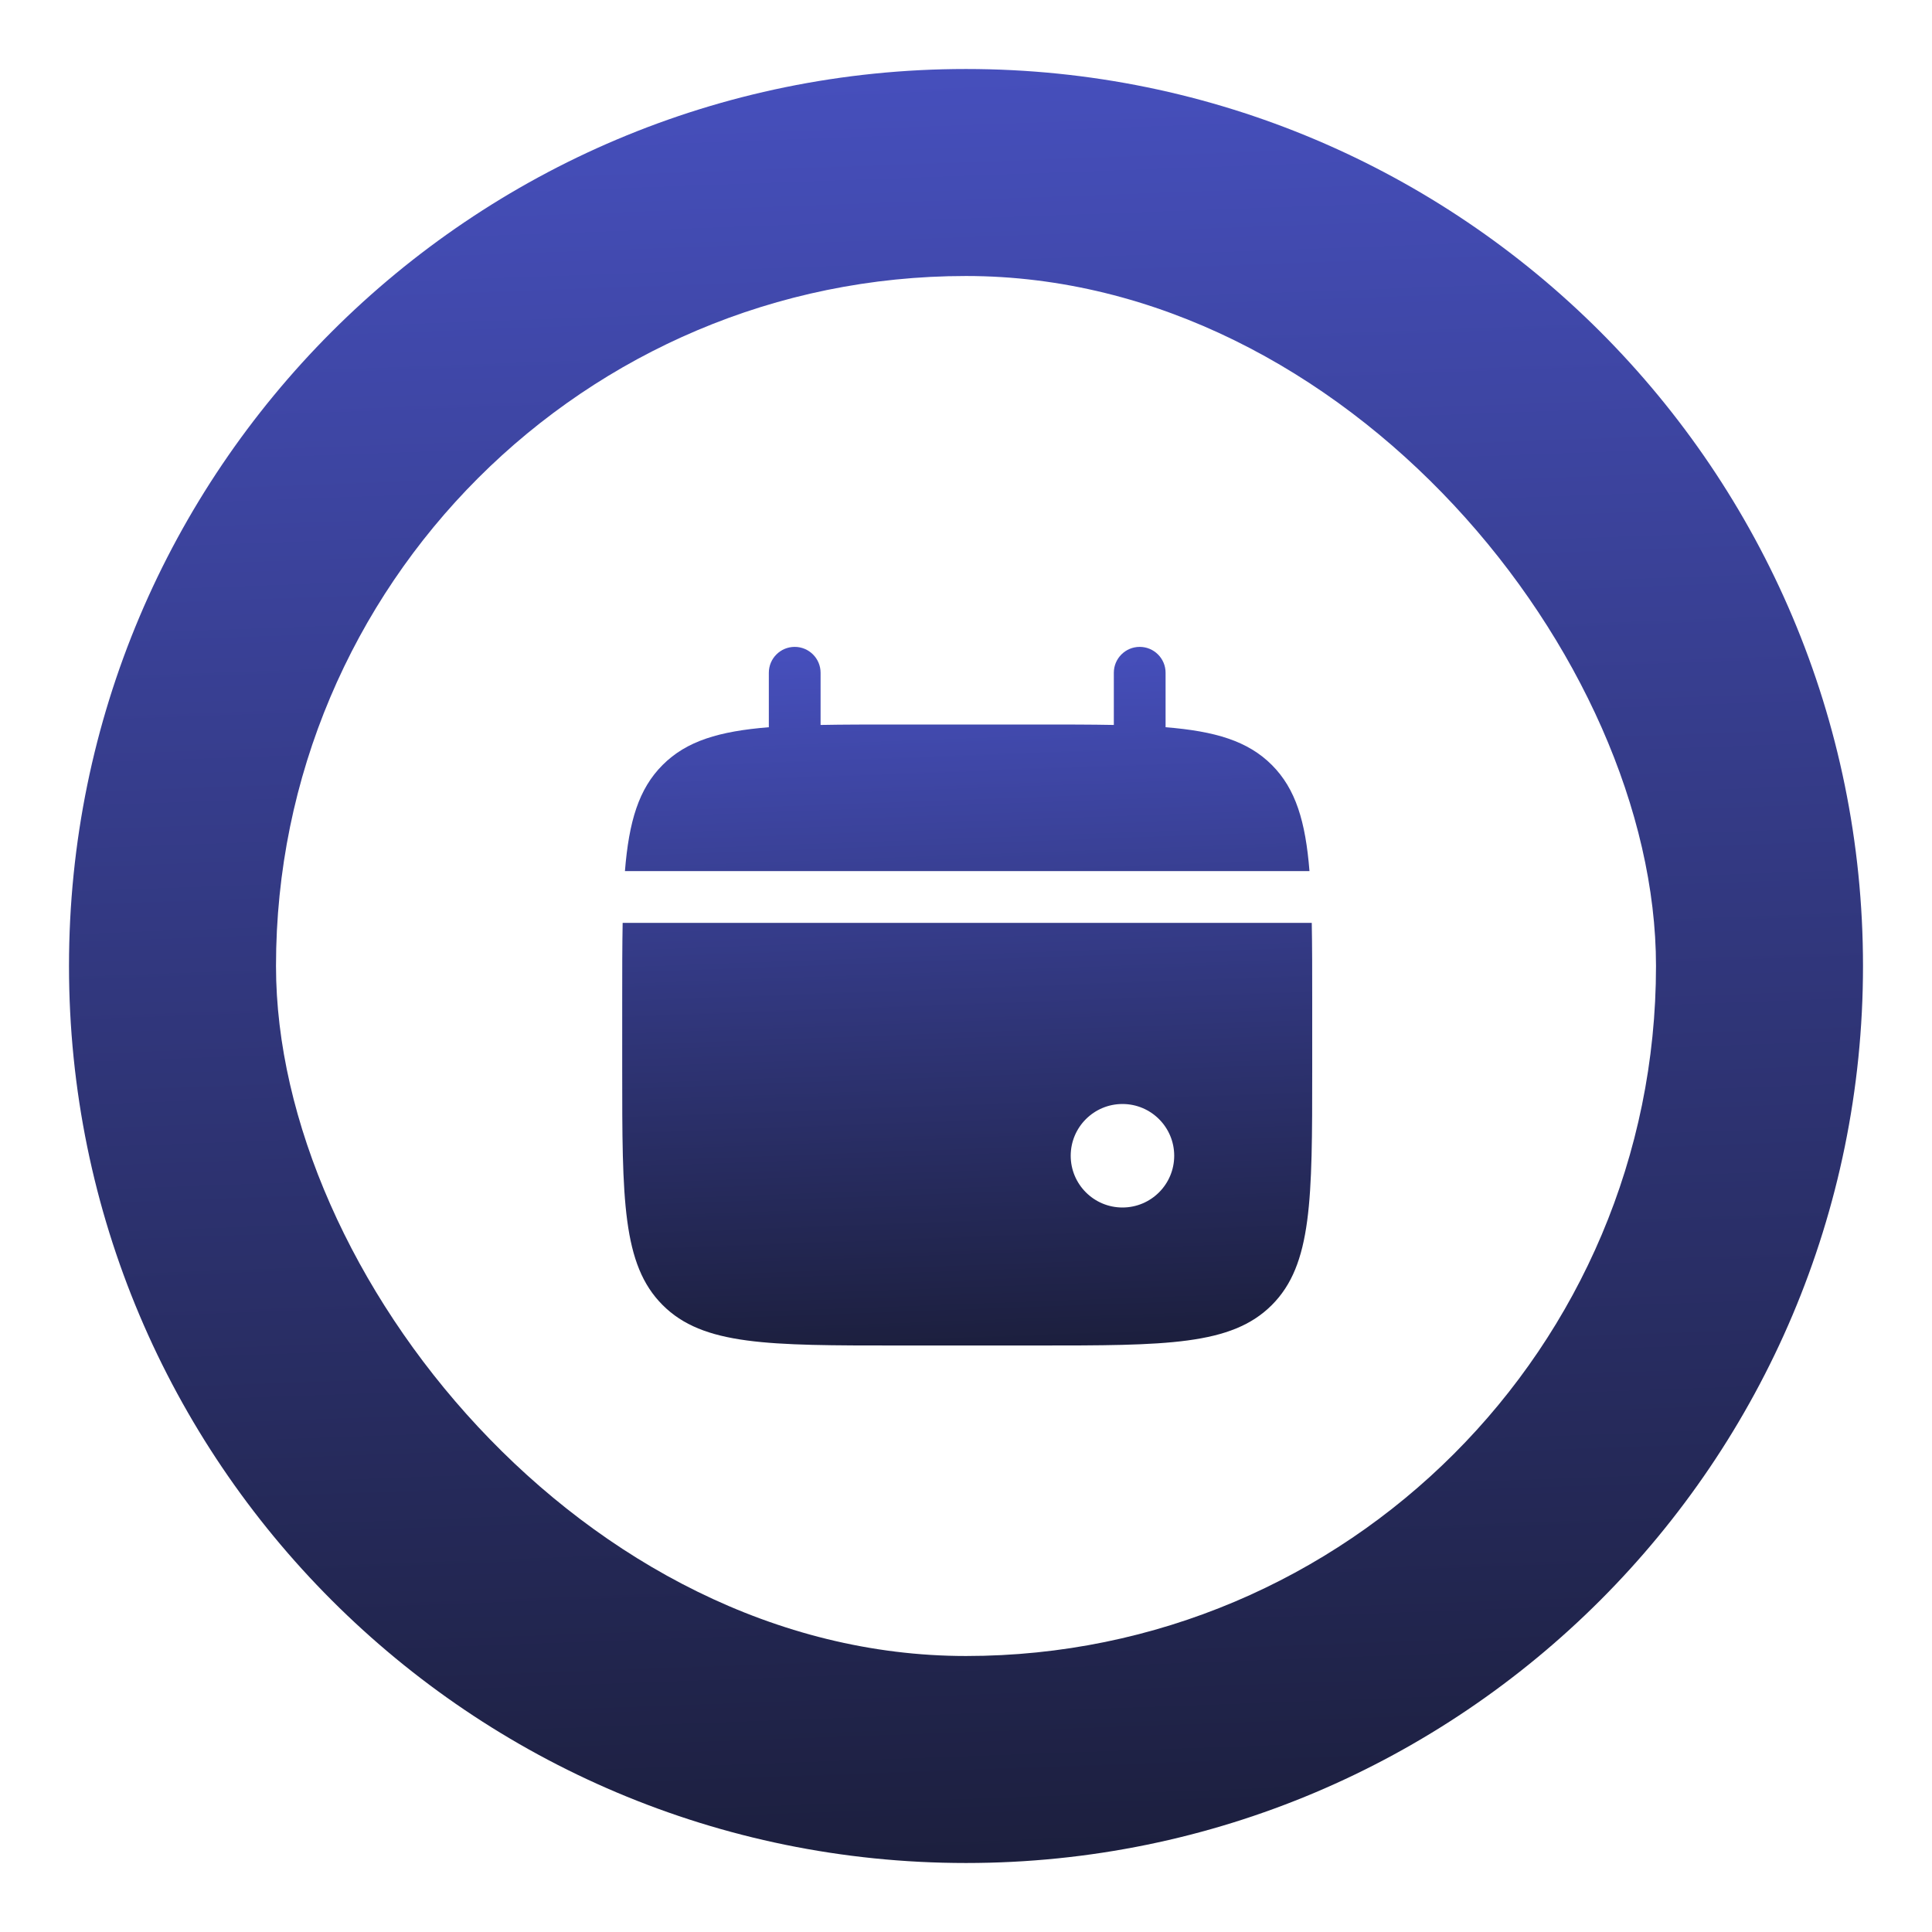
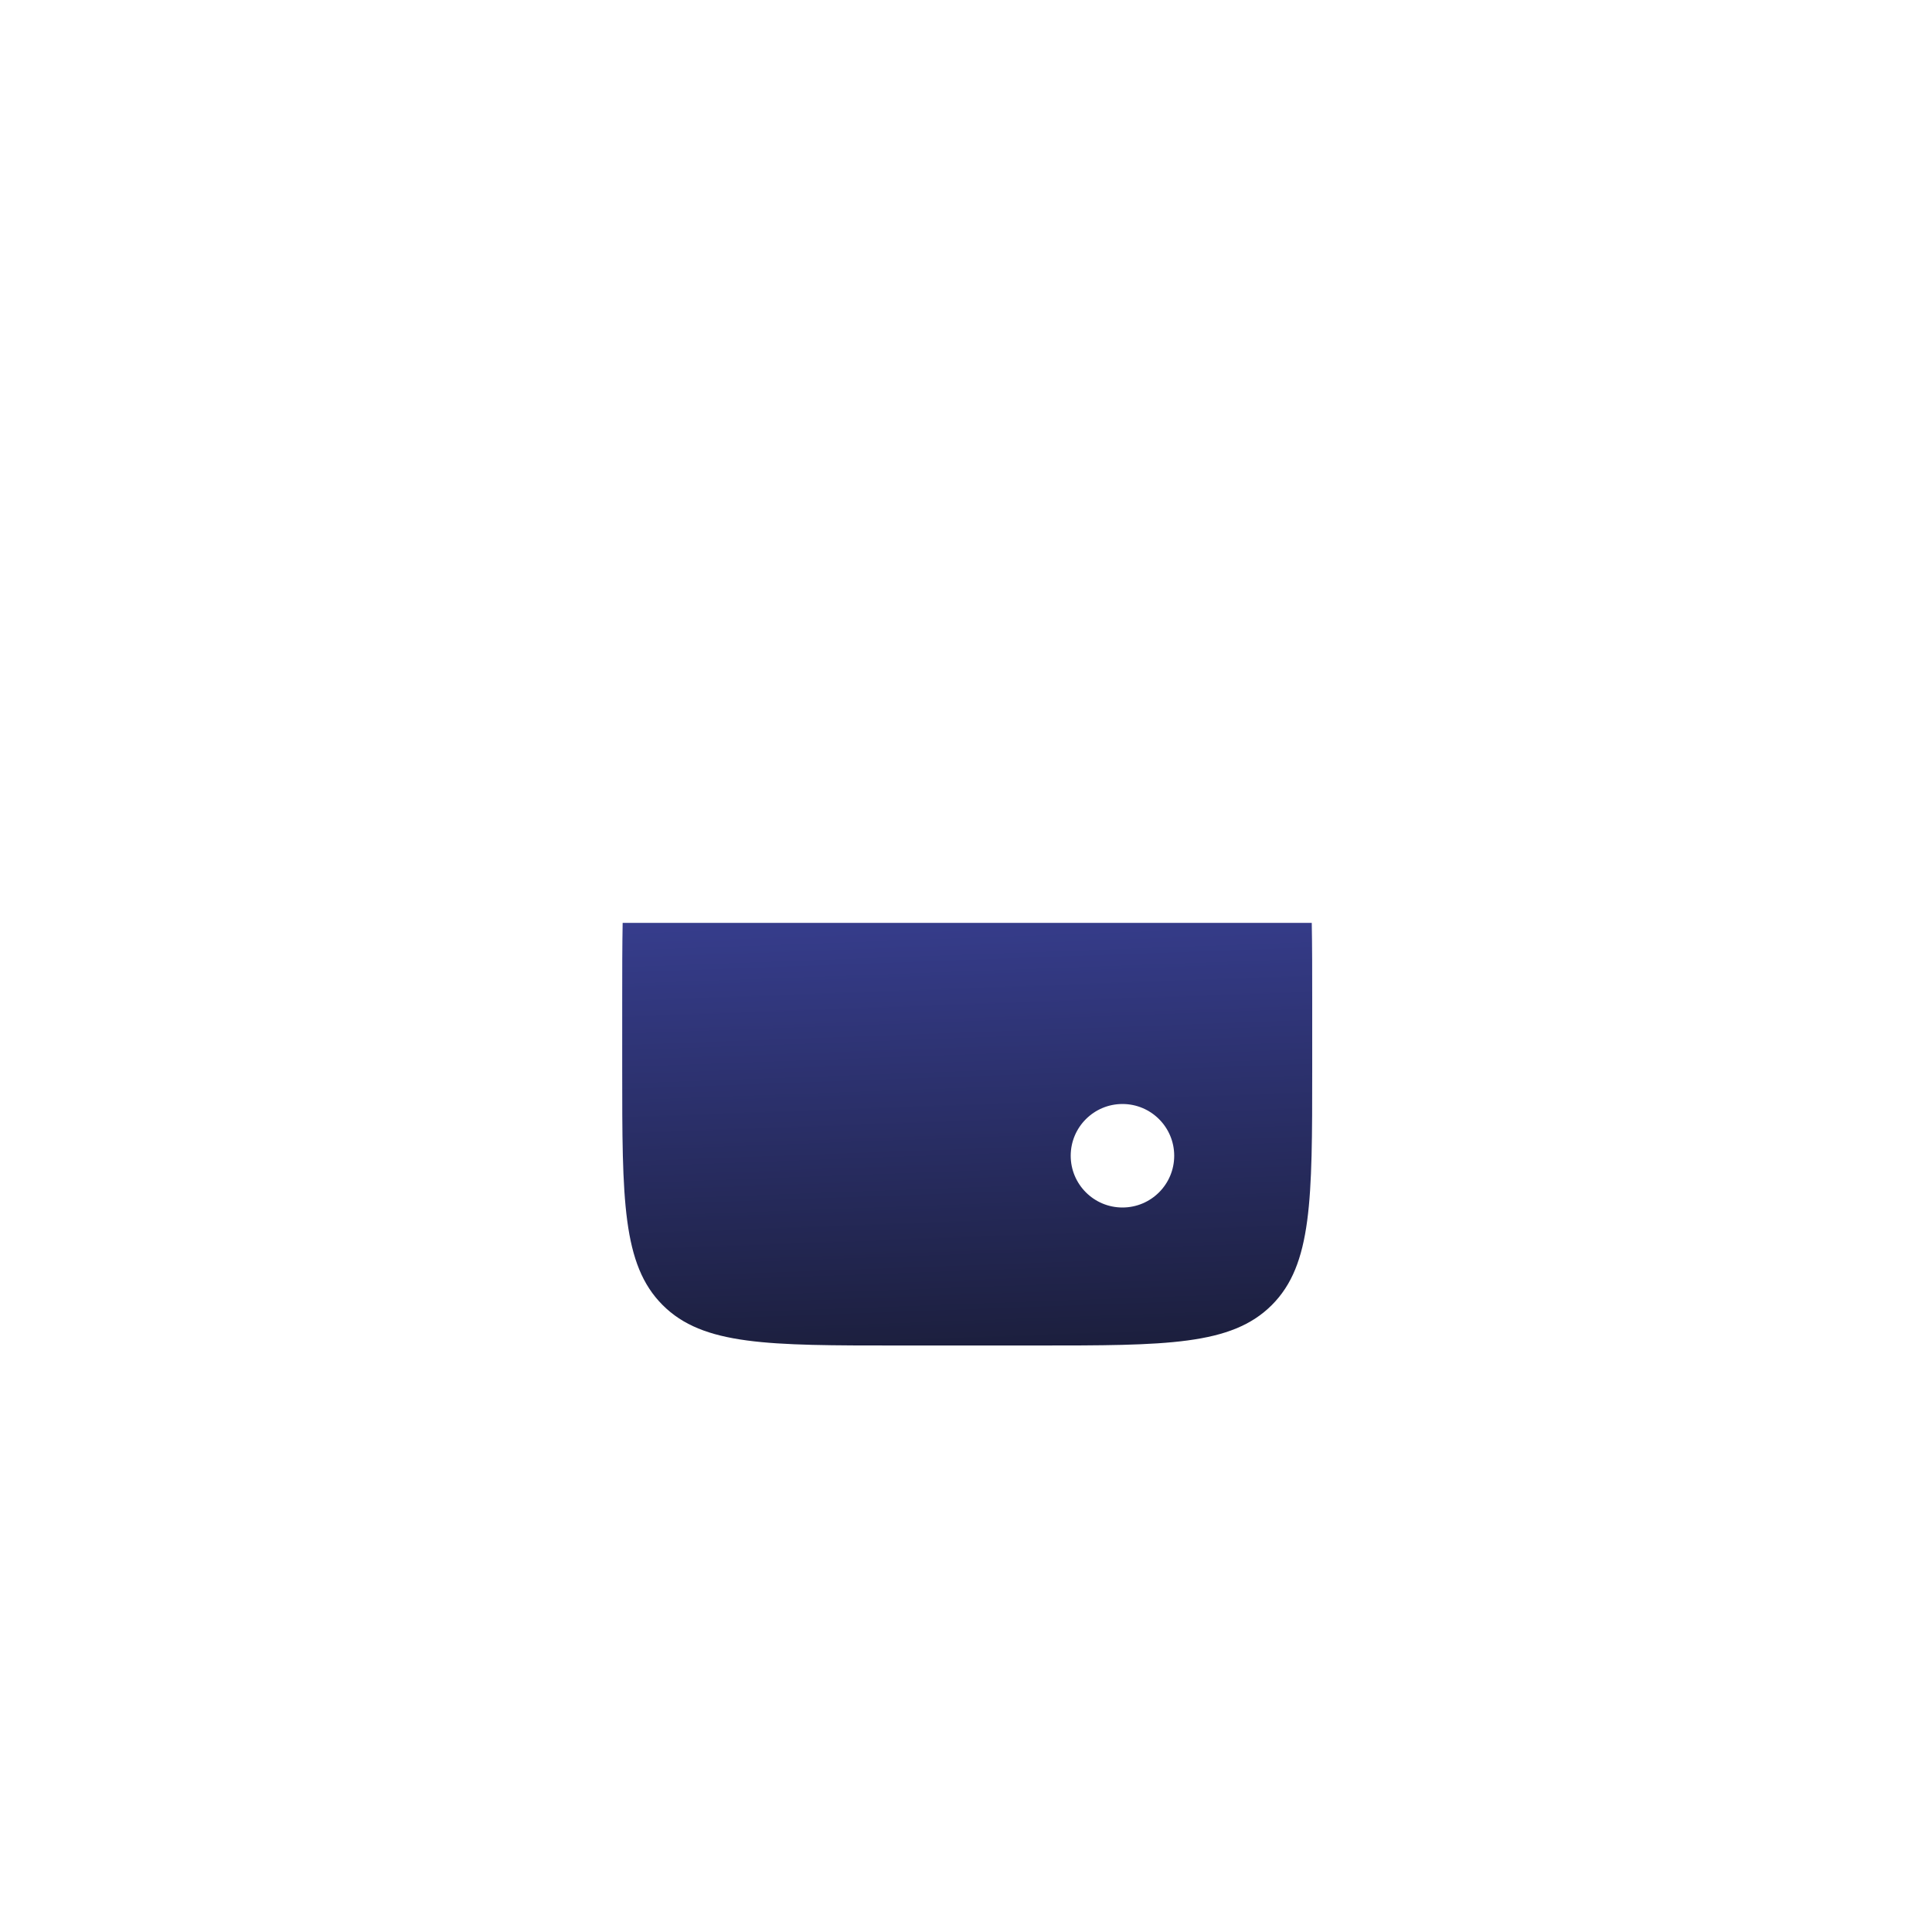
<svg xmlns="http://www.w3.org/2000/svg" width="56" height="56" viewBox="0 0 56 56" fill="none">
  <g filter="url(#filter0_d_1751_5336)">
-     <path d="M2 27C2 12.641 13.641 1 28 1C42.359 1 54 12.641 54 27C54 41.359 42.359 53 28 53C13.641 53 2 41.359 2 27Z" fill="url(#paint0_linear_1751_5336)" />
    <rect x="8" y="7" width="40" height="40" rx="20" fill="white" />
    <g clip-path="url(#clip0_1751_5336)">
      <g filter="url(#filter1_d_1751_5336)">
-         <path d="M23.785 17.5C23.785 17.086 23.449 16.75 23.035 16.75C22.621 16.75 22.285 17.086 22.285 17.5V19.079C20.846 19.195 19.901 19.477 19.207 20.172C18.512 20.866 18.23 21.811 18.114 23.25H37.956C37.841 21.811 37.558 20.866 36.864 20.172C36.169 19.477 35.224 19.195 33.785 19.079V17.5C33.785 17.086 33.449 16.75 33.035 16.75C32.621 16.75 32.285 17.086 32.285 17.5V19.013C31.62 19 30.874 19 30.035 19H26.035C25.196 19 24.45 19 23.785 19.013V17.5Z" fill="url(#paint1_linear_1751_5336)" />
        <path fill-rule="evenodd" clip-rule="evenodd" d="M38.035 27V29C38.035 32.771 38.035 34.657 36.864 35.828C35.692 37 33.806 37 30.035 37H26.035C22.264 37 20.378 37 19.207 35.828C18.035 34.657 18.035 32.771 18.035 29V27C18.035 26.161 18.035 25.415 18.048 24.75H38.022C38.035 25.415 38.035 26.161 38.035 27ZM32.535 33C33.364 33 34.035 32.328 34.035 31.5C34.035 30.672 33.364 30 32.535 30C31.707 30 31.035 30.672 31.035 31.5C31.035 32.328 31.707 33 32.535 33Z" fill="url(#paint2_linear_1751_5336)" />
      </g>
    </g>
  </g>
  <defs>
    <filter id="filter0_d_1751_5336" x="0" y="0" width="56" height="56" filterUnits="userSpaceOnUse" color-interpolation-filters="sRGB">
      <feFlood flood-opacity="0" result="BackgroundImageFix" />
      <feColorMatrix in="SourceAlpha" type="matrix" values="0 0 0 0 0 0 0 0 0 0 0 0 0 0 0 0 0 0 127 0" result="hardAlpha" />
      <feOffset dy="1" />
      <feGaussianBlur stdDeviation="1" />
      <feComposite in2="hardAlpha" operator="out" />
      <feColorMatrix type="matrix" values="0 0 0 0 0.063 0 0 0 0 0.094 0 0 0 0 0.157 0 0 0 0.05 0" />
      <feBlend mode="normal" in2="BackgroundImageFix" result="effect1_dropShadow_1751_5336" />
      <feBlend mode="normal" in="SourceGraphic" in2="effect1_dropShadow_1751_5336" result="shape" />
    </filter>
    <filter id="filter1_d_1751_5336" x="16.035" y="15.75" width="24" height="24.25" filterUnits="userSpaceOnUse" color-interpolation-filters="sRGB">
      <feFlood flood-opacity="0" result="BackgroundImageFix" />
      <feColorMatrix in="SourceAlpha" type="matrix" values="0 0 0 0 0 0 0 0 0 0 0 0 0 0 0 0 0 0 127 0" result="hardAlpha" />
      <feOffset dy="1" />
      <feGaussianBlur stdDeviation="1" />
      <feComposite in2="hardAlpha" operator="out" />
      <feColorMatrix type="matrix" values="0 0 0 0 0.063 0 0 0 0 0.094 0 0 0 0 0.157 0 0 0 0.05 0" />
      <feBlend mode="normal" in2="BackgroundImageFix" result="effect1_dropShadow_1751_5336" />
      <feBlend mode="normal" in="SourceGraphic" in2="effect1_dropShadow_1751_5336" result="shape" />
    </filter>
    <linearGradient id="paint0_linear_1751_5336" x1="28.019" y1="53" x2="26.148" y2="1.066" gradientUnits="userSpaceOnUse">
      <stop stop-color="#1C1F3E" />
      <stop offset="1" stop-color="#464FBC" />
    </linearGradient>
    <linearGradient id="paint1_linear_1751_5336" x1="28.043" y1="37" x2="27.305" y2="16.776" gradientUnits="userSpaceOnUse">
      <stop stop-color="#1C1F3E" />
      <stop offset="1" stop-color="#464FBC" />
    </linearGradient>
    <linearGradient id="paint2_linear_1751_5336" x1="28.043" y1="37" x2="27.305" y2="16.776" gradientUnits="userSpaceOnUse">
      <stop stop-color="#1C1F3E" />
      <stop offset="1" stop-color="#464FBC" />
    </linearGradient>
    <clipPath id="clip0_1751_5336">
      <rect x="16.035" y="15" width="24" height="24" rx="5" fill="white" />
    </clipPath>
  </defs>
</svg>